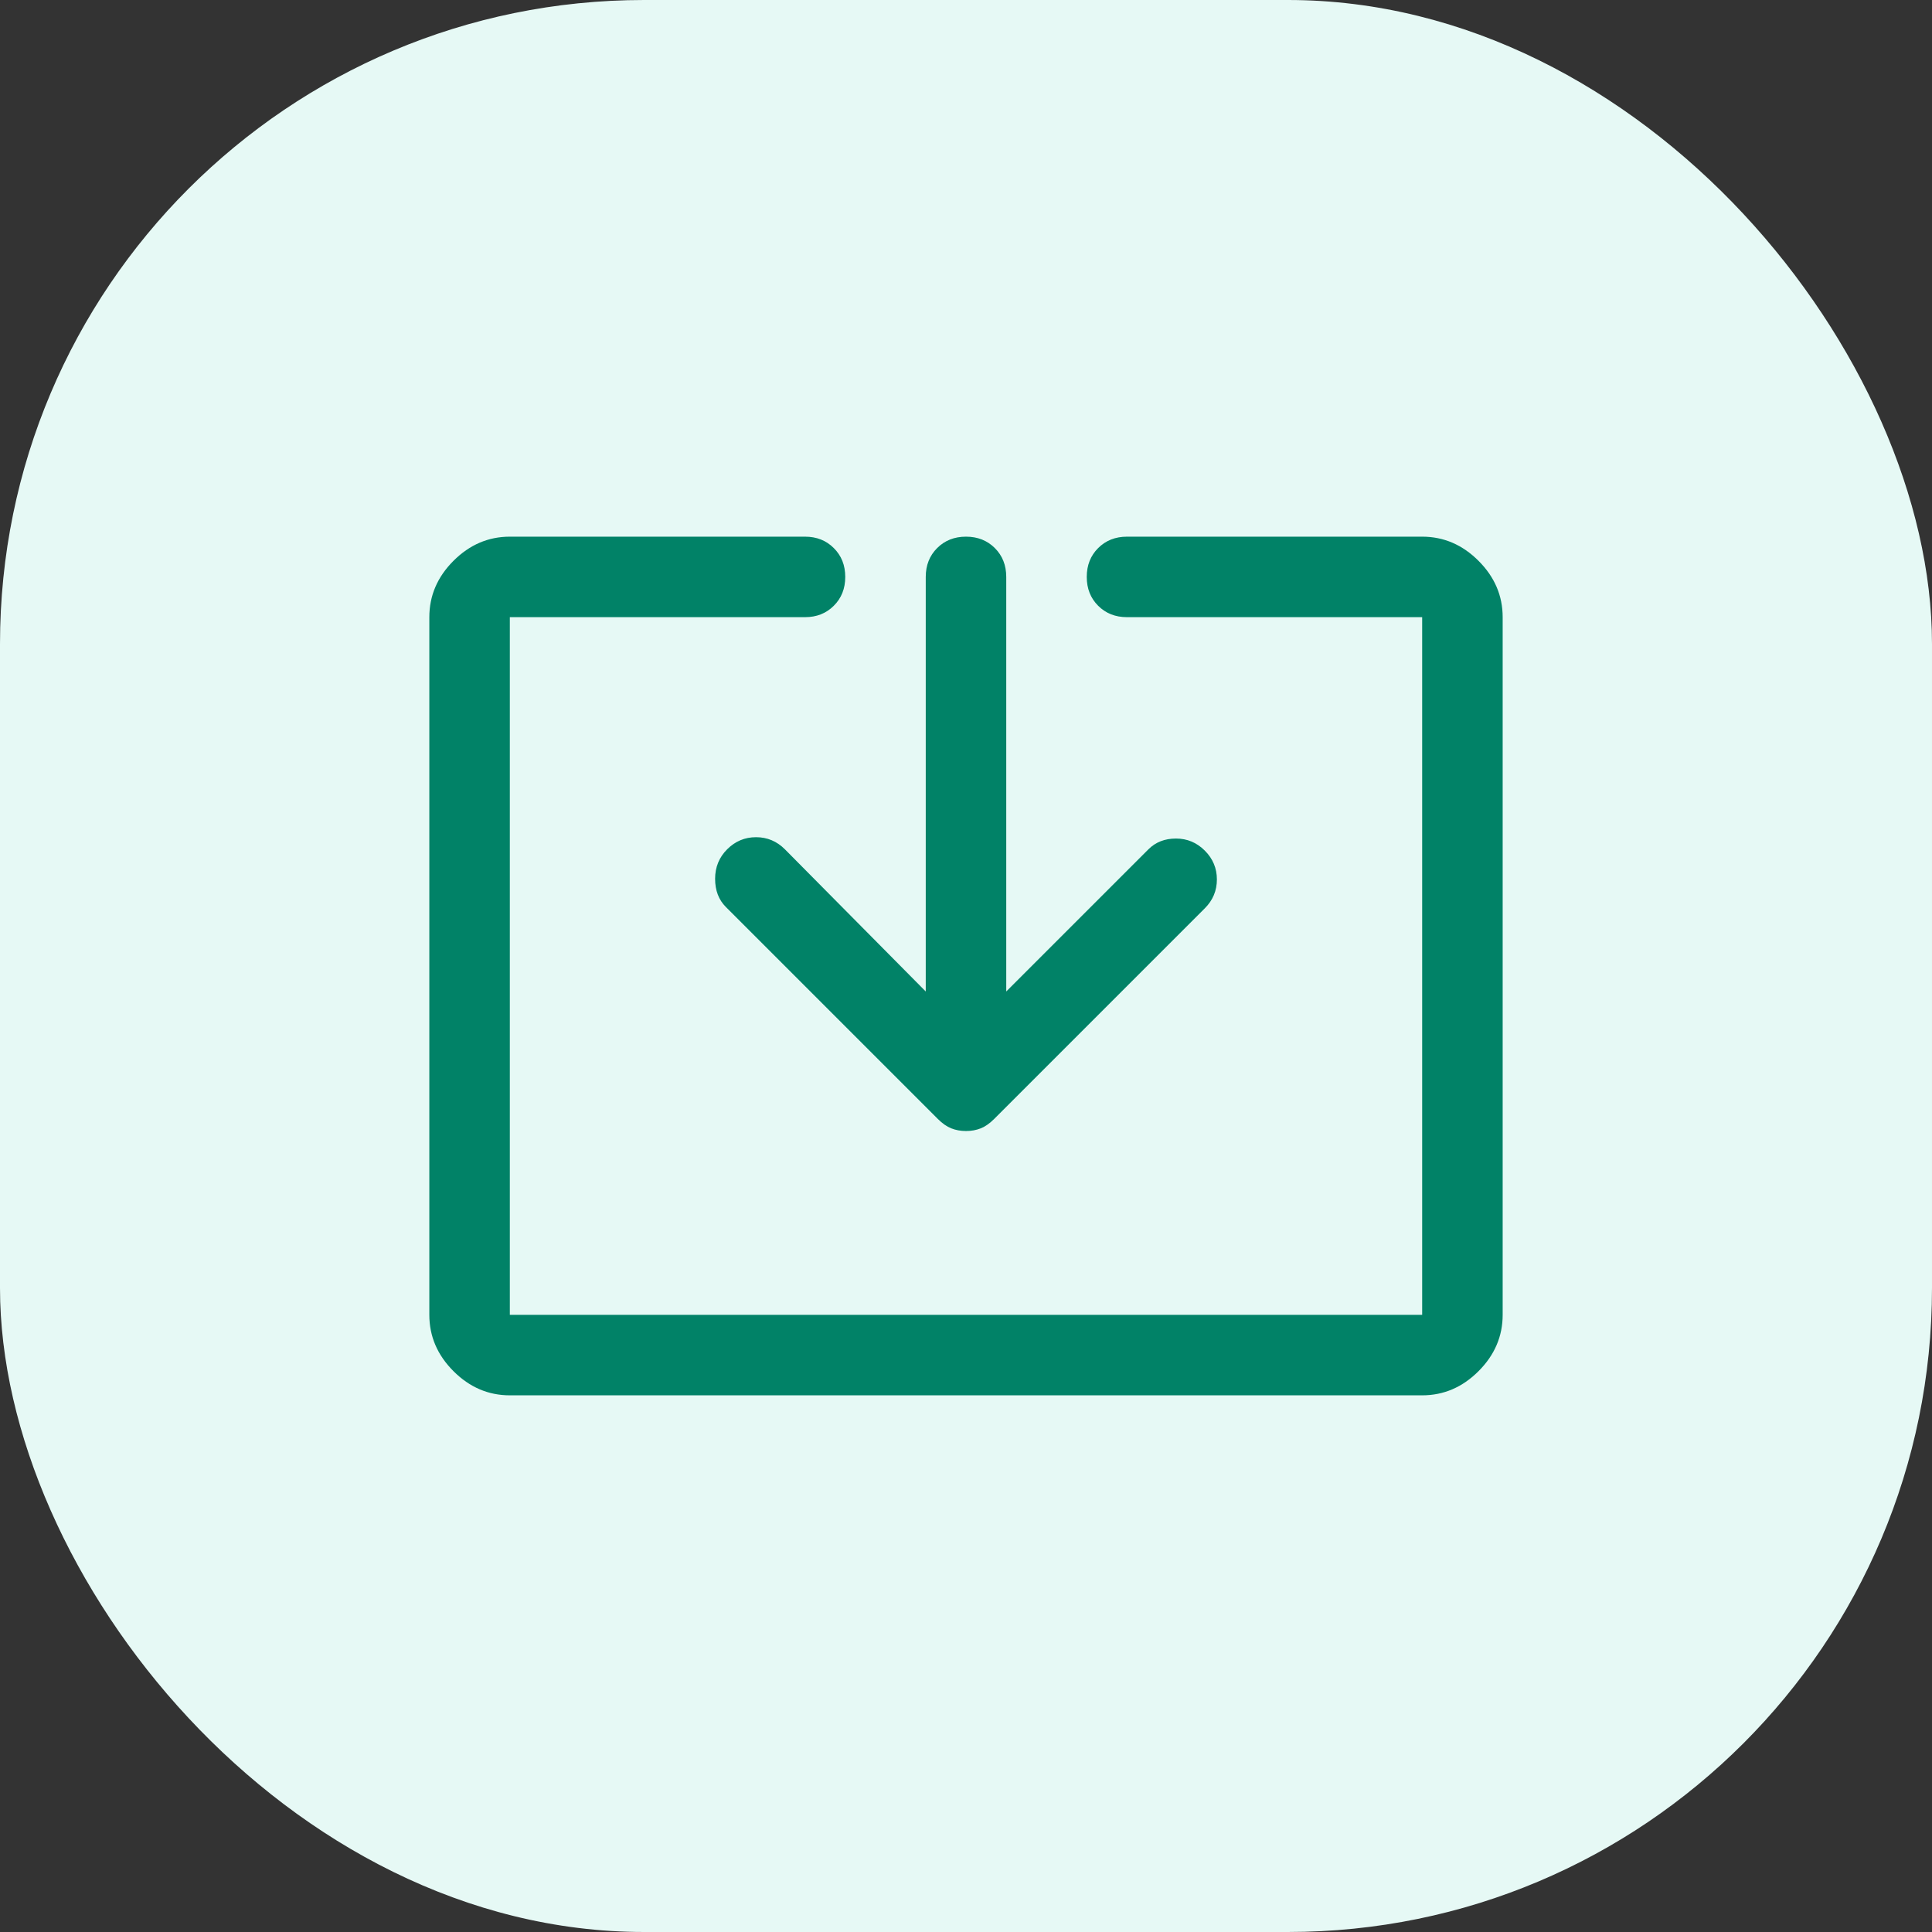
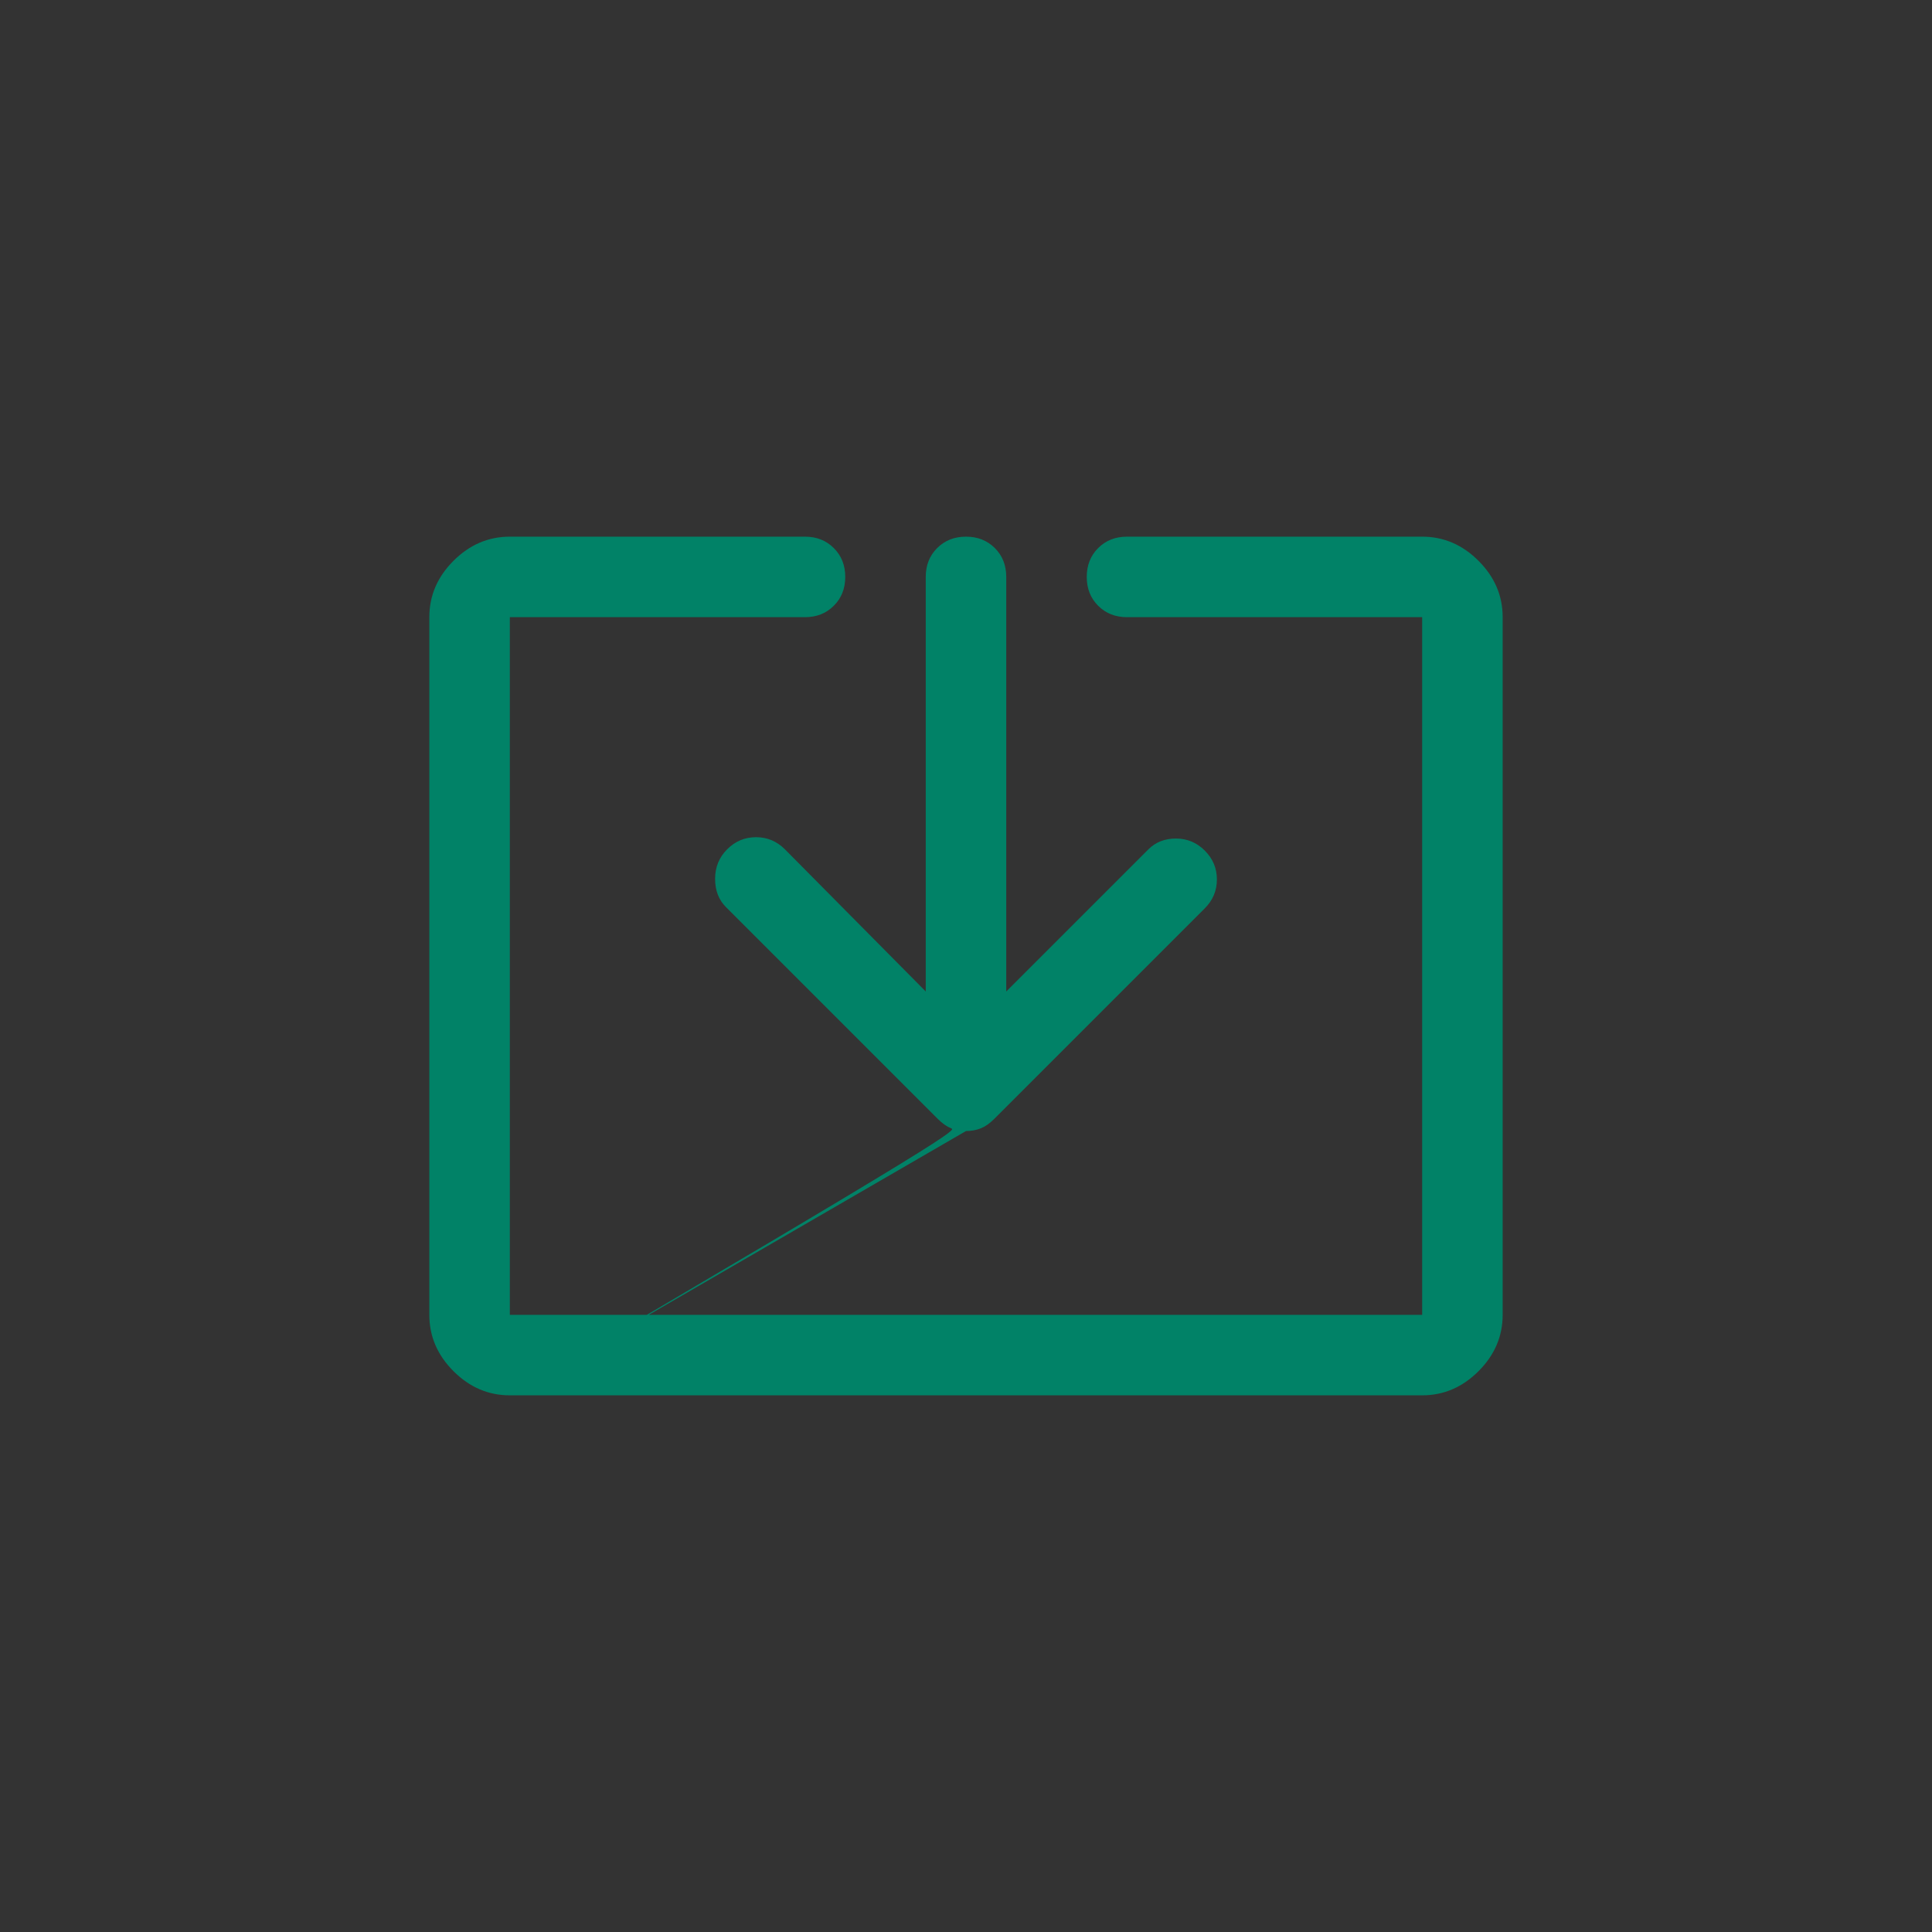
<svg xmlns="http://www.w3.org/2000/svg" width="36" height="36" viewBox="0 0 36 36" fill="none">
  <rect x="0" y="0" width="36" height="36" fill="#333333" stroke="none" />
-   <rect width="36" height="36" rx="12" fill="#E6F9F5" />
-   <path d="M9.5 26C9.1 26 8.75 25.85 8.45 25.55C8.15 25.25 8 24.9 8 24.5V11.5C8 11.1 8.15 10.75 8.45 10.45C8.75 10.15 9.1 10 9.5 10H15C15.217 10 15.396 10.071 15.537 10.213C15.679 10.354 15.75 10.533 15.75 10.75C15.75 10.967 15.679 11.146 15.537 11.287C15.396 11.429 15.217 11.5 15 11.5H9.5V24.5H26.5V11.5H21C20.783 11.5 20.604 11.429 20.462 11.287C20.321 11.146 20.25 10.967 20.25 10.75C20.25 10.533 20.321 10.354 20.462 10.213C20.604 10.071 20.783 10 21 10H26.5C26.9 10 27.25 10.15 27.55 10.45C27.85 10.75 28 11.1 28 11.5V24.5C28 24.9 27.85 25.25 27.55 25.55C27.25 25.85 26.9 26 26.5 26H9.5ZM18 21.075C17.9 21.075 17.808 21.058 17.725 21.025C17.642 20.992 17.558 20.933 17.475 20.85L13.525 16.9C13.392 16.767 13.325 16.592 13.325 16.375C13.325 16.158 13.4 15.975 13.55 15.825C13.7 15.675 13.879 15.6 14.088 15.6C14.296 15.6 14.475 15.675 14.625 15.825L17.25 18.475V10.75C17.25 10.533 17.321 10.354 17.462 10.213C17.604 10.071 17.783 10 18 10C18.217 10 18.396 10.071 18.538 10.213C18.679 10.354 18.75 10.533 18.75 10.75V18.475L21.4 15.825C21.533 15.692 21.704 15.625 21.913 15.625C22.121 15.625 22.3 15.7 22.45 15.85C22.6 16 22.675 16.179 22.675 16.387C22.675 16.596 22.6 16.775 22.45 16.925L18.525 20.85C18.442 20.933 18.358 20.992 18.275 21.025C18.192 21.058 18.1 21.075 18 21.075Z" fill="#018267" />
+   <path d="M9.5 26C9.1 26 8.75 25.85 8.45 25.55C8.15 25.25 8 24.9 8 24.5V11.5C8 11.1 8.15 10.75 8.45 10.45C8.75 10.15 9.1 10 9.5 10H15C15.217 10 15.396 10.071 15.537 10.213C15.679 10.354 15.75 10.533 15.75 10.75C15.75 10.967 15.679 11.146 15.537 11.287C15.396 11.429 15.217 11.5 15 11.5H9.5V24.5H26.5V11.5H21C20.783 11.5 20.604 11.429 20.462 11.287C20.321 11.146 20.25 10.967 20.25 10.75C20.25 10.533 20.321 10.354 20.462 10.213C20.604 10.071 20.783 10 21 10H26.5C26.9 10 27.25 10.15 27.55 10.45C27.85 10.75 28 11.1 28 11.5V24.5C28 24.9 27.85 25.25 27.55 25.55C27.25 25.85 26.9 26 26.5 26H9.5ZC17.9 21.075 17.808 21.058 17.725 21.025C17.642 20.992 17.558 20.933 17.475 20.85L13.525 16.9C13.392 16.767 13.325 16.592 13.325 16.375C13.325 16.158 13.4 15.975 13.55 15.825C13.7 15.675 13.879 15.6 14.088 15.6C14.296 15.6 14.475 15.675 14.625 15.825L17.25 18.475V10.75C17.25 10.533 17.321 10.354 17.462 10.213C17.604 10.071 17.783 10 18 10C18.217 10 18.396 10.071 18.538 10.213C18.679 10.354 18.75 10.533 18.75 10.75V18.475L21.4 15.825C21.533 15.692 21.704 15.625 21.913 15.625C22.121 15.625 22.3 15.7 22.45 15.85C22.6 16 22.675 16.179 22.675 16.387C22.675 16.596 22.6 16.775 22.45 16.925L18.525 20.85C18.442 20.933 18.358 20.992 18.275 21.025C18.192 21.058 18.1 21.075 18 21.075Z" fill="#018267" />
</svg>